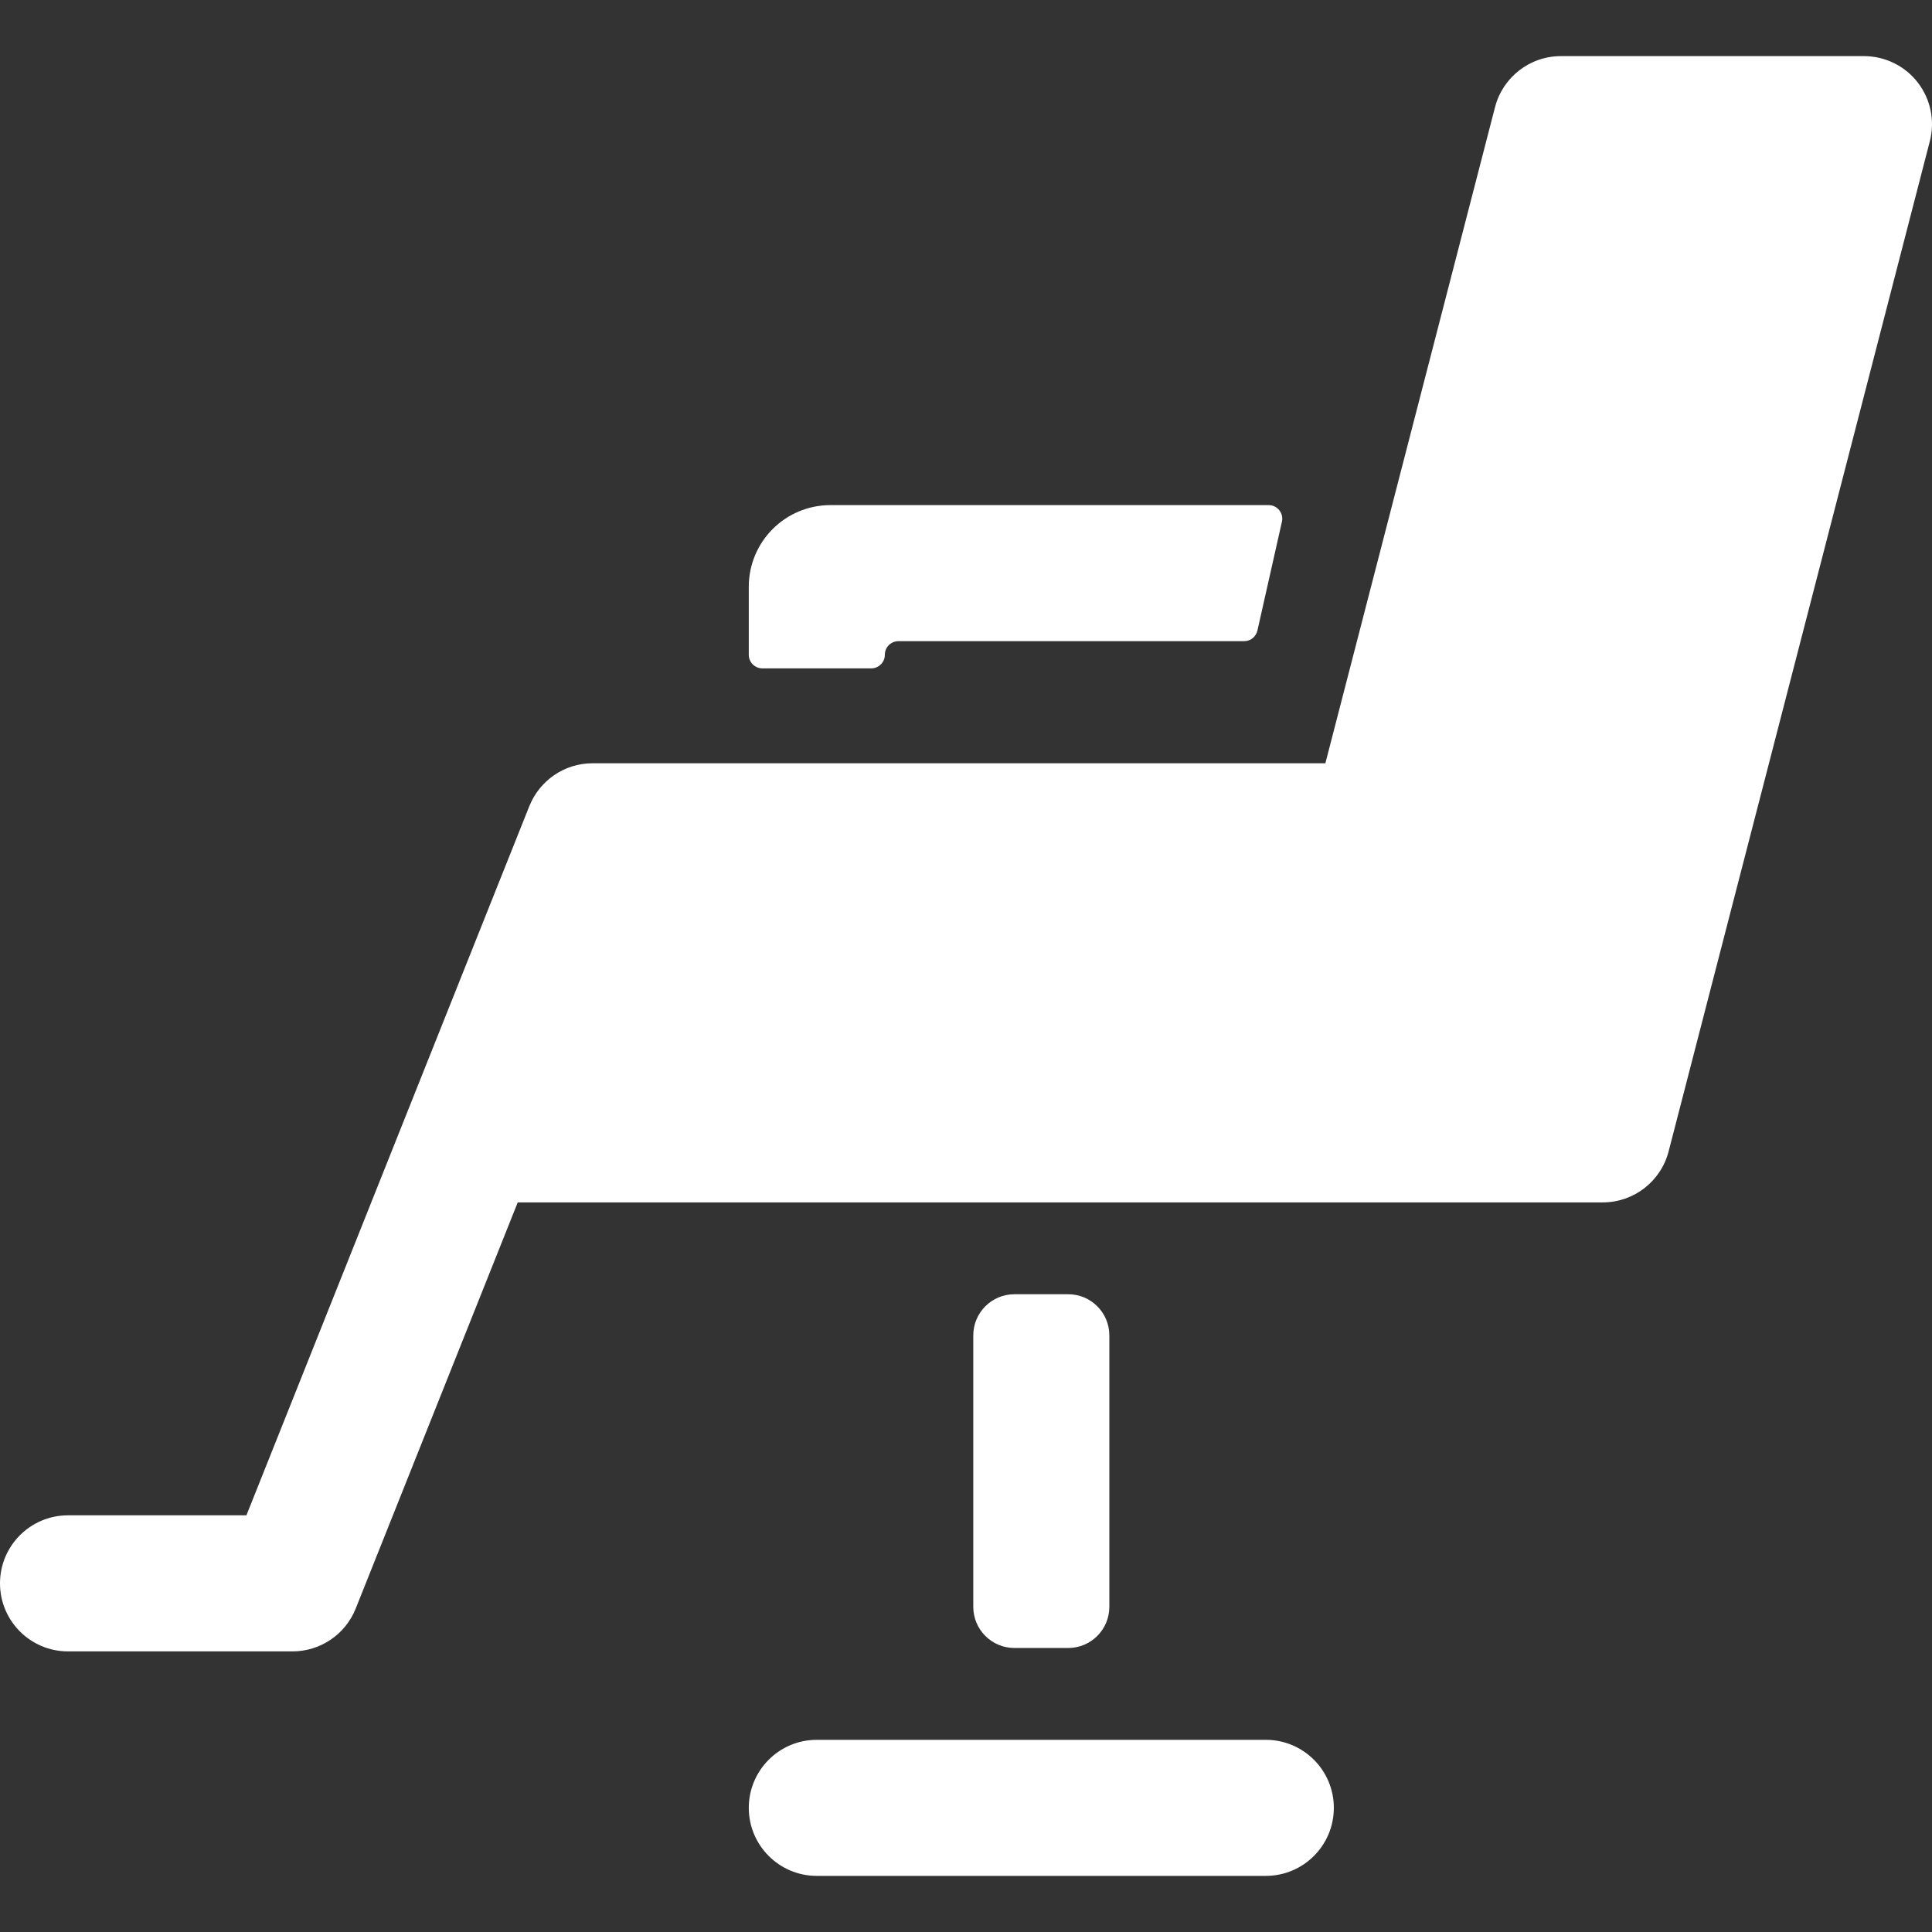
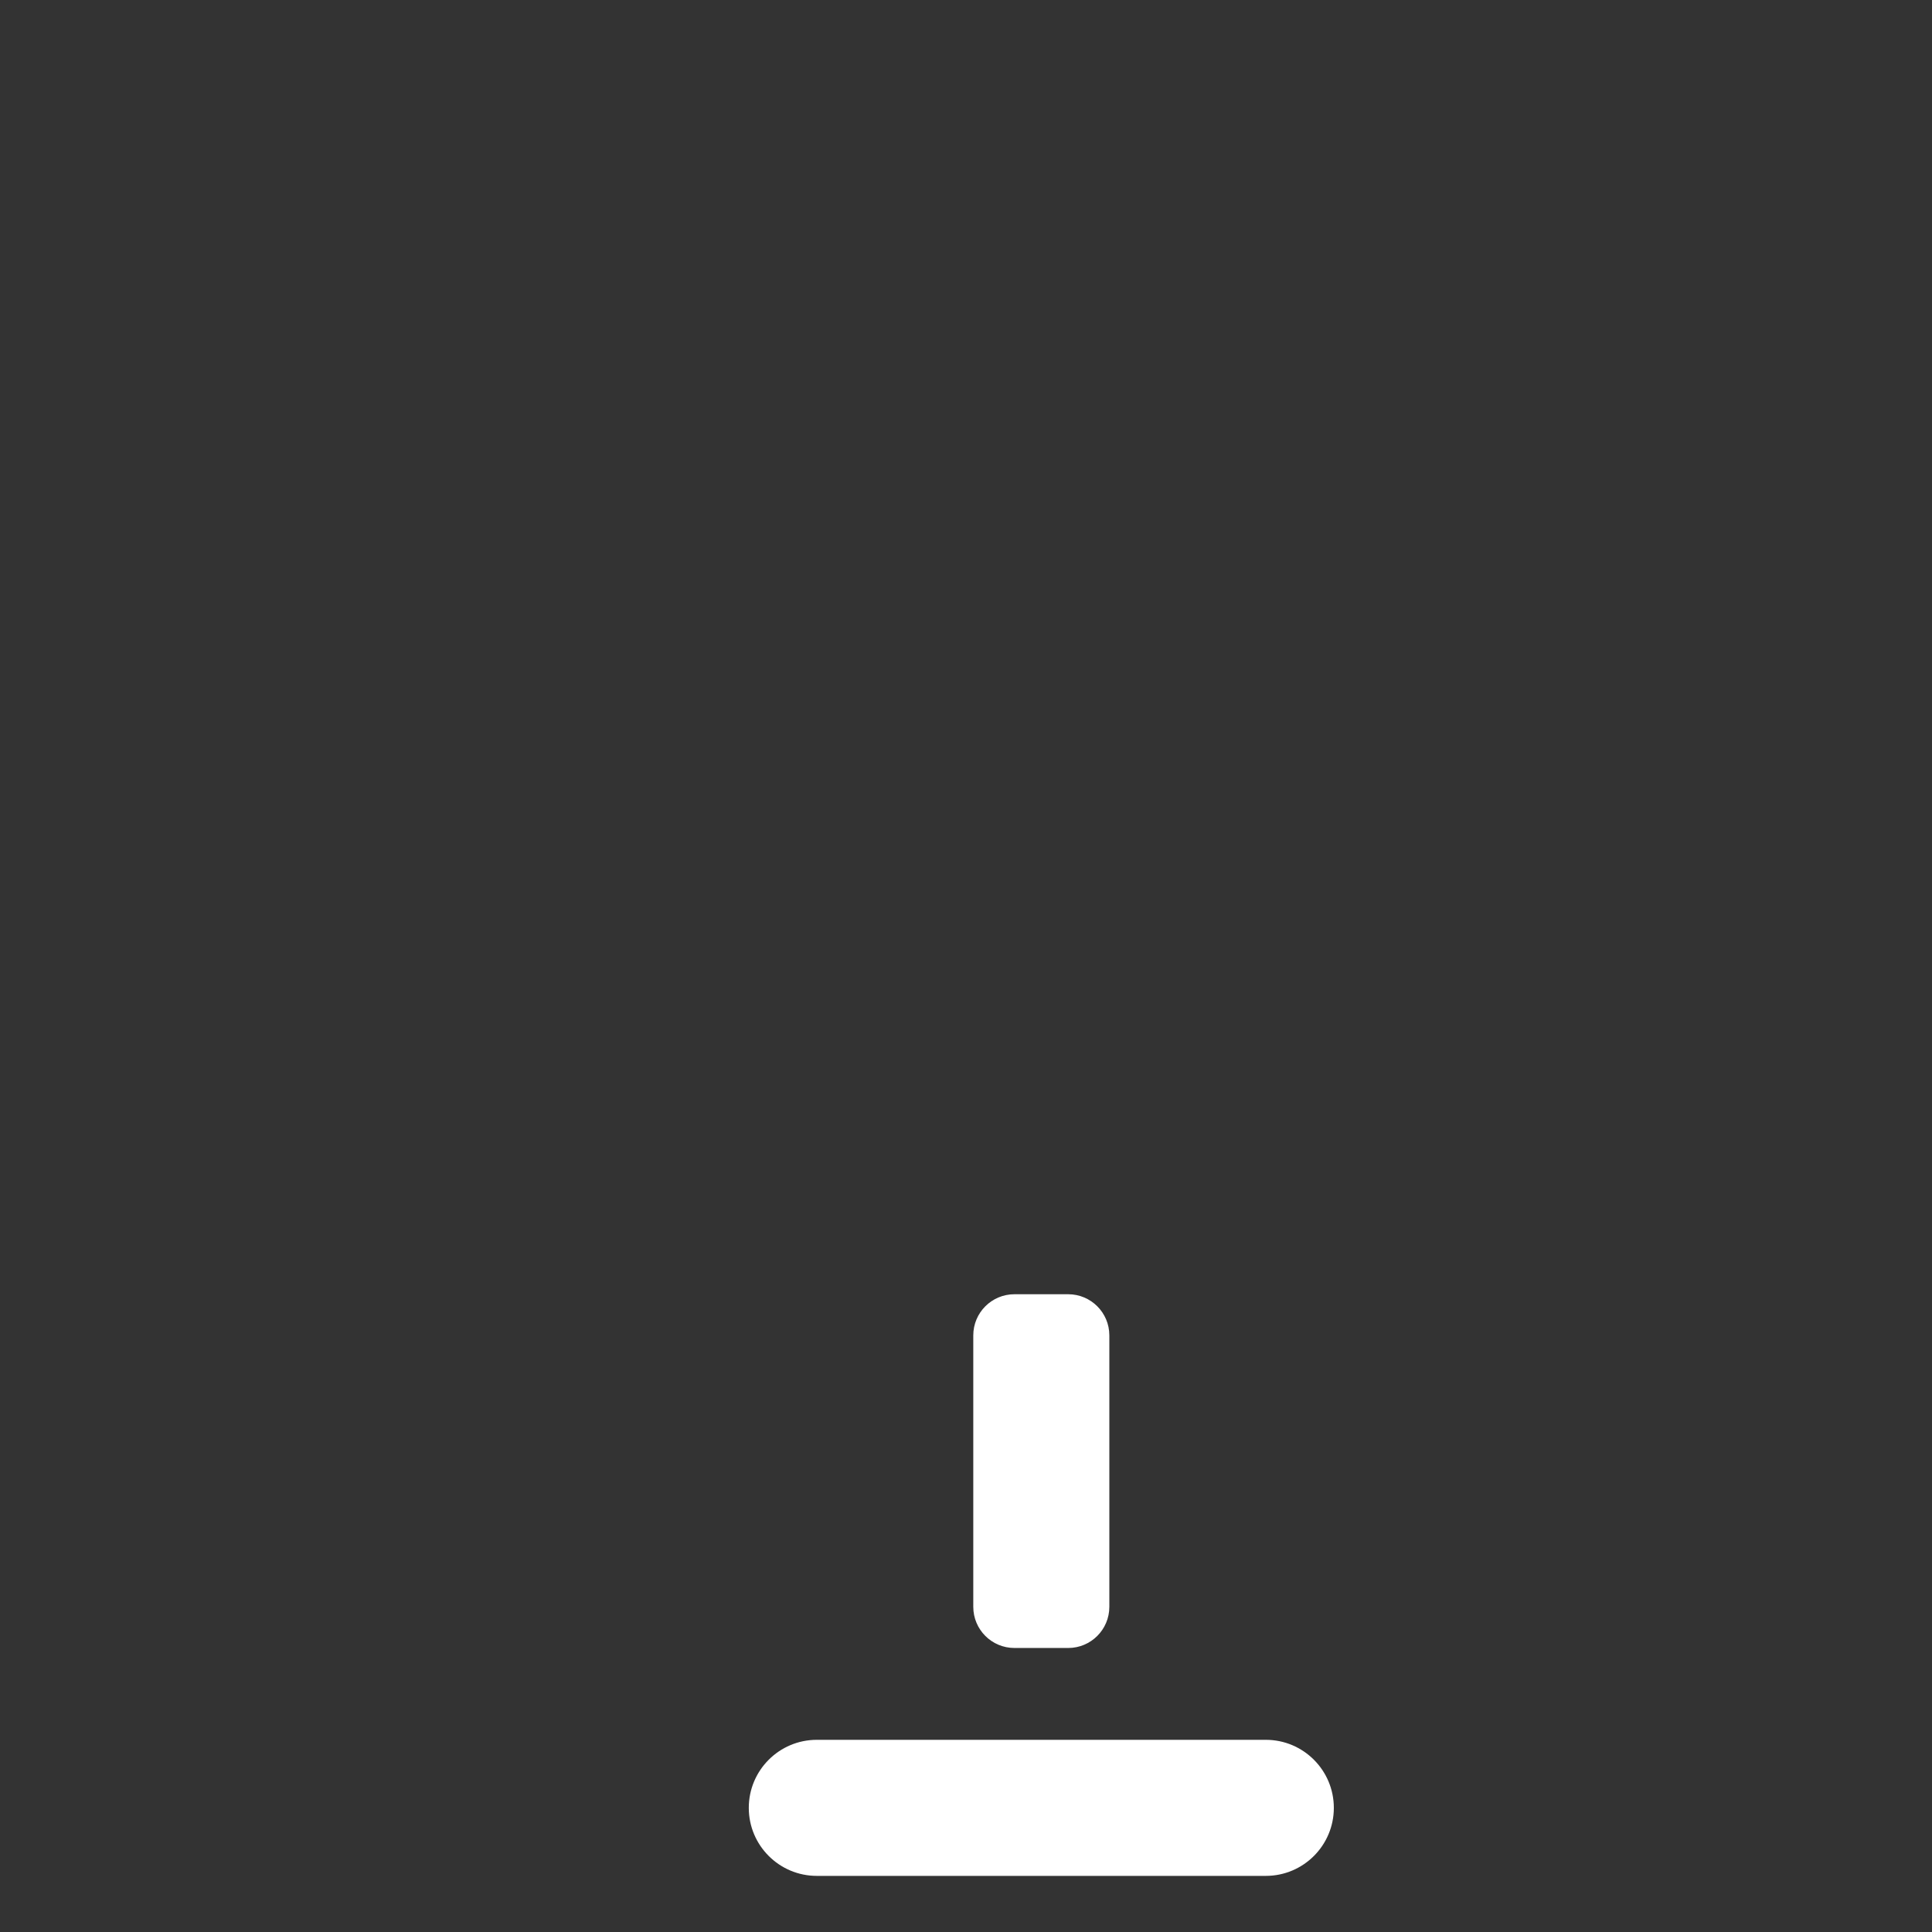
<svg xmlns="http://www.w3.org/2000/svg" version="1.1" id="Layer_1" x="0px" y="0px" width="800px" height="800px" viewBox="0 0 800 800" enable-background="new 0 0 800 800" xml:space="preserve">
  <rect x="0" y="0" width="800" height="800" fill="#333333" stroke="none" />
  <g>
-     <path fill="#FFFFFF" d="M315.69,276.76h45.072c3.11,0,5.632-2.521,5.632-5.632c0-3.111,2.521-5.632,5.633-5.632h143.146   c2.635,0,4.916-1.827,5.495-4.396l10.146-45.072c0.792-3.523-1.885-6.871-5.494-6.871H343.857   c-18.67,0-33.802,15.132-33.802,33.802v28.17C310.058,274.238,312.579,276.76,315.69,276.76L315.69,276.76z" />
    <path fill="#FFFFFF" d="M524.143,720.423H338.228c-15.556,0-28.17,12.611-28.17,28.17c0,15.556,12.611,28.17,28.17,28.17h185.915   c15.556,0,28.17-12.611,28.17-28.17C552.31,733.034,539.698,720.423,524.143,720.423L524.143,720.423z" />
    <path fill="#FFFFFF" d="M442.316,682.395c9.409,0,17.037-7.628,17.037-17.037V552.953c0-9.408-7.628-17.036-17.037-17.036h-22.263   c-9.408,0-17.037,7.628-17.037,17.036v112.404c0,9.409,7.629,17.037,17.037,17.037H442.316z" />
-     <path fill="#FFFFFF" d="M794.104,34.163c-5.336-6.891-13.56-10.923-22.273-10.923H646.338c-12.84,0-24.057,8.685-27.272,21.115   l-70.258,271.701H245.355c-11.822,0-21.929,7.294-26.106,17.619c-0.016,0.041-0.041,0.073-0.057,0.113L102.036,627.464H28.169   C12.611,627.464,0,640.078,0,655.634s12.611,28.17,28.169,28.17h92.959c11.529,0,21.891-7.022,26.163-17.732l67.092-168.183   h449.282c12.841,0,24.057-8.685,27.272-21.115L799.105,58.465C801.285,50.025,799.439,41.051,794.104,34.163L794.104,34.163z" />
  </g>
</svg>